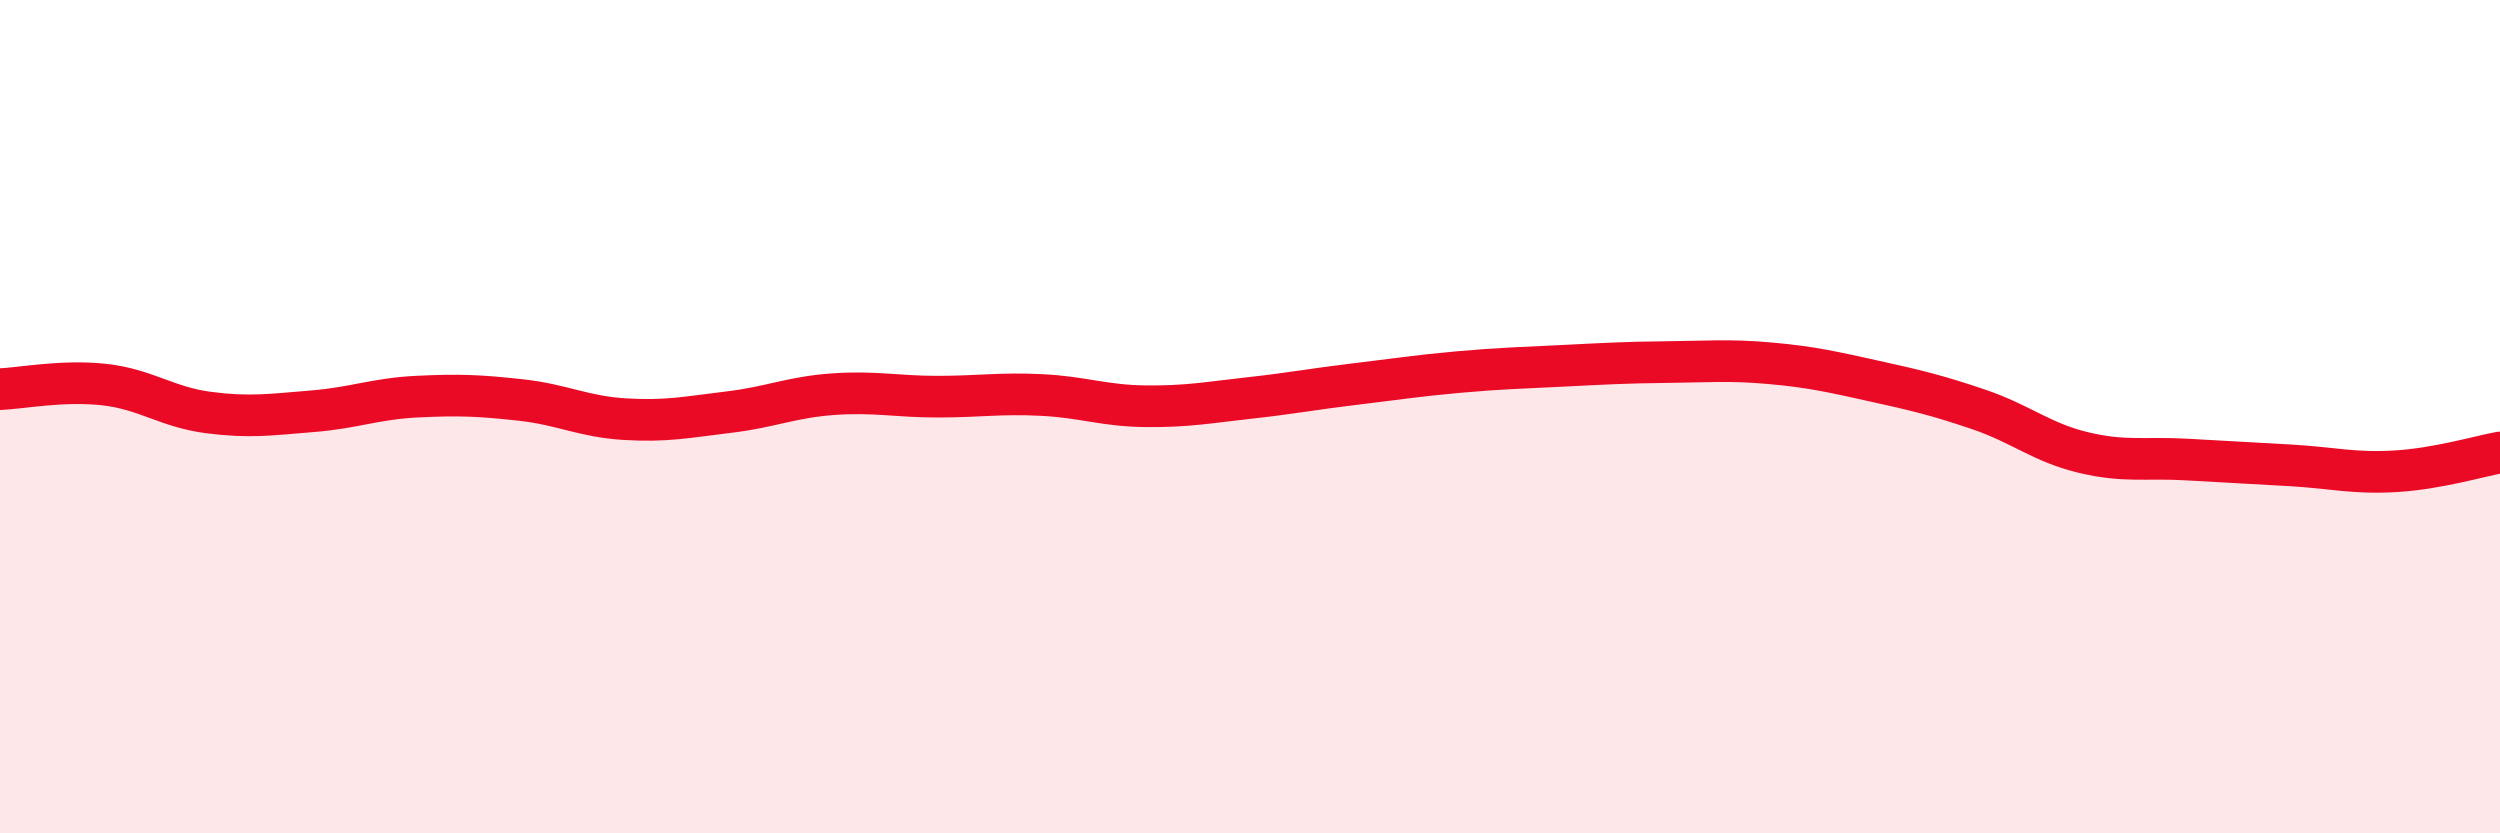
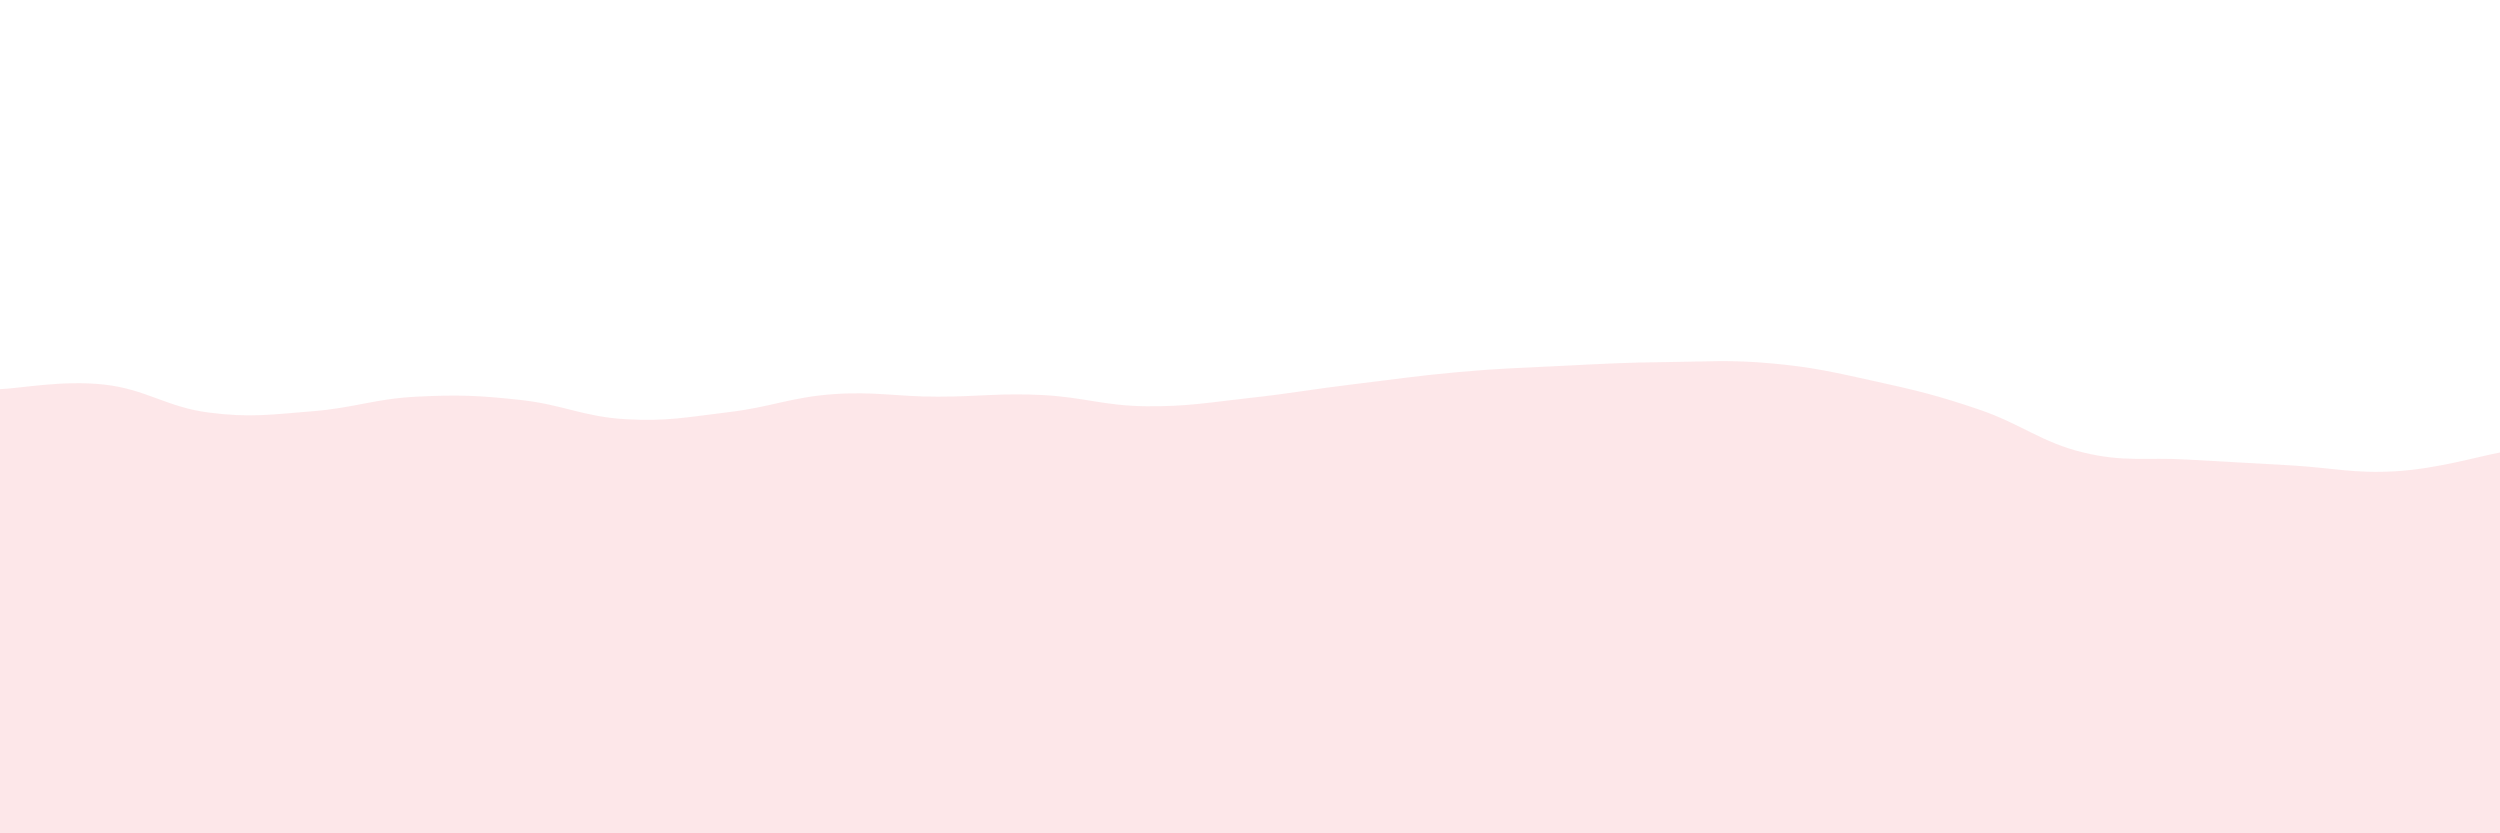
<svg xmlns="http://www.w3.org/2000/svg" width="60" height="20" viewBox="0 0 60 20">
  <path d="M 0,9.34 C 0.5,9.32 1.5,9.12 2.5,9.23 C 3.5,9.34 4,9.77 5,9.9 C 6,10.03 6.5,9.95 7.5,9.87 C 8.5,9.79 9,9.57 10,9.52 C 11,9.47 11.5,9.49 12.5,9.6 C 13.5,9.71 14,10 15,10.06 C 16,10.12 16.5,10.01 17.5,9.89 C 18.5,9.77 19,9.53 20,9.46 C 21,9.39 21.5,9.52 22.5,9.52 C 23.5,9.52 24,9.43 25,9.48 C 26,9.53 26.5,9.74 27.5,9.75 C 28.5,9.76 29,9.66 30,9.55 C 31,9.44 31.5,9.34 32.5,9.22 C 33.5,9.1 34,9.02 35,8.93 C 36,8.84 36.5,8.83 37.5,8.78 C 38.5,8.73 39,8.7 40,8.69 C 41,8.68 41.5,8.63 42.5,8.72 C 43.5,8.81 44,8.93 45,9.15 C 46,9.37 46.5,9.49 47.5,9.83 C 48.5,10.17 49,10.62 50,10.86 C 51,11.1 51.5,10.97 52.5,11.03 C 53.5,11.09 54,11.11 55,11.17 C 56,11.23 56.5,11.37 57.5,11.31 C 58.5,11.25 59.5,10.95 60,10.86L60 20L0 20Z" fill="#EB0A25" opacity="0.1" stroke-linecap="round" stroke-linejoin="round" />
-   <path d="M 0,9.34 C 0.5,9.32 1.5,9.12 2.5,9.23 C 3.5,9.34 4,9.77 5,9.9 C 6,10.03 6.5,9.95 7.5,9.87 C 8.5,9.79 9,9.57 10,9.52 C 11,9.47 11.5,9.49 12.5,9.6 C 13.5,9.71 14,10 15,10.06 C 16,10.12 16.5,10.01 17.5,9.89 C 18.5,9.77 19,9.53 20,9.46 C 21,9.39 21.5,9.52 22.5,9.52 C 23.5,9.52 24,9.43 25,9.48 C 26,9.53 26.5,9.74 27.5,9.75 C 28.5,9.76 29,9.66 30,9.55 C 31,9.44 31.5,9.34 32.5,9.22 C 33.5,9.1 34,9.02 35,8.93 C 36,8.84 36.5,8.83 37.5,8.78 C 38.5,8.73 39,8.7 40,8.69 C 41,8.68 41.5,8.63 42.5,8.72 C 43.5,8.81 44,8.93 45,9.15 C 46,9.37 46.5,9.49 47.5,9.83 C 48.5,10.17 49,10.62 50,10.86 C 51,11.1 51.5,10.97 52.5,11.03 C 53.5,11.09 54,11.11 55,11.17 C 56,11.23 56.5,11.37 57.5,11.31 C 58.5,11.25 59.5,10.95 60,10.86" stroke="#EB0A25" stroke-width="1" fill="none" stroke-linecap="round" stroke-linejoin="round" />
</svg>